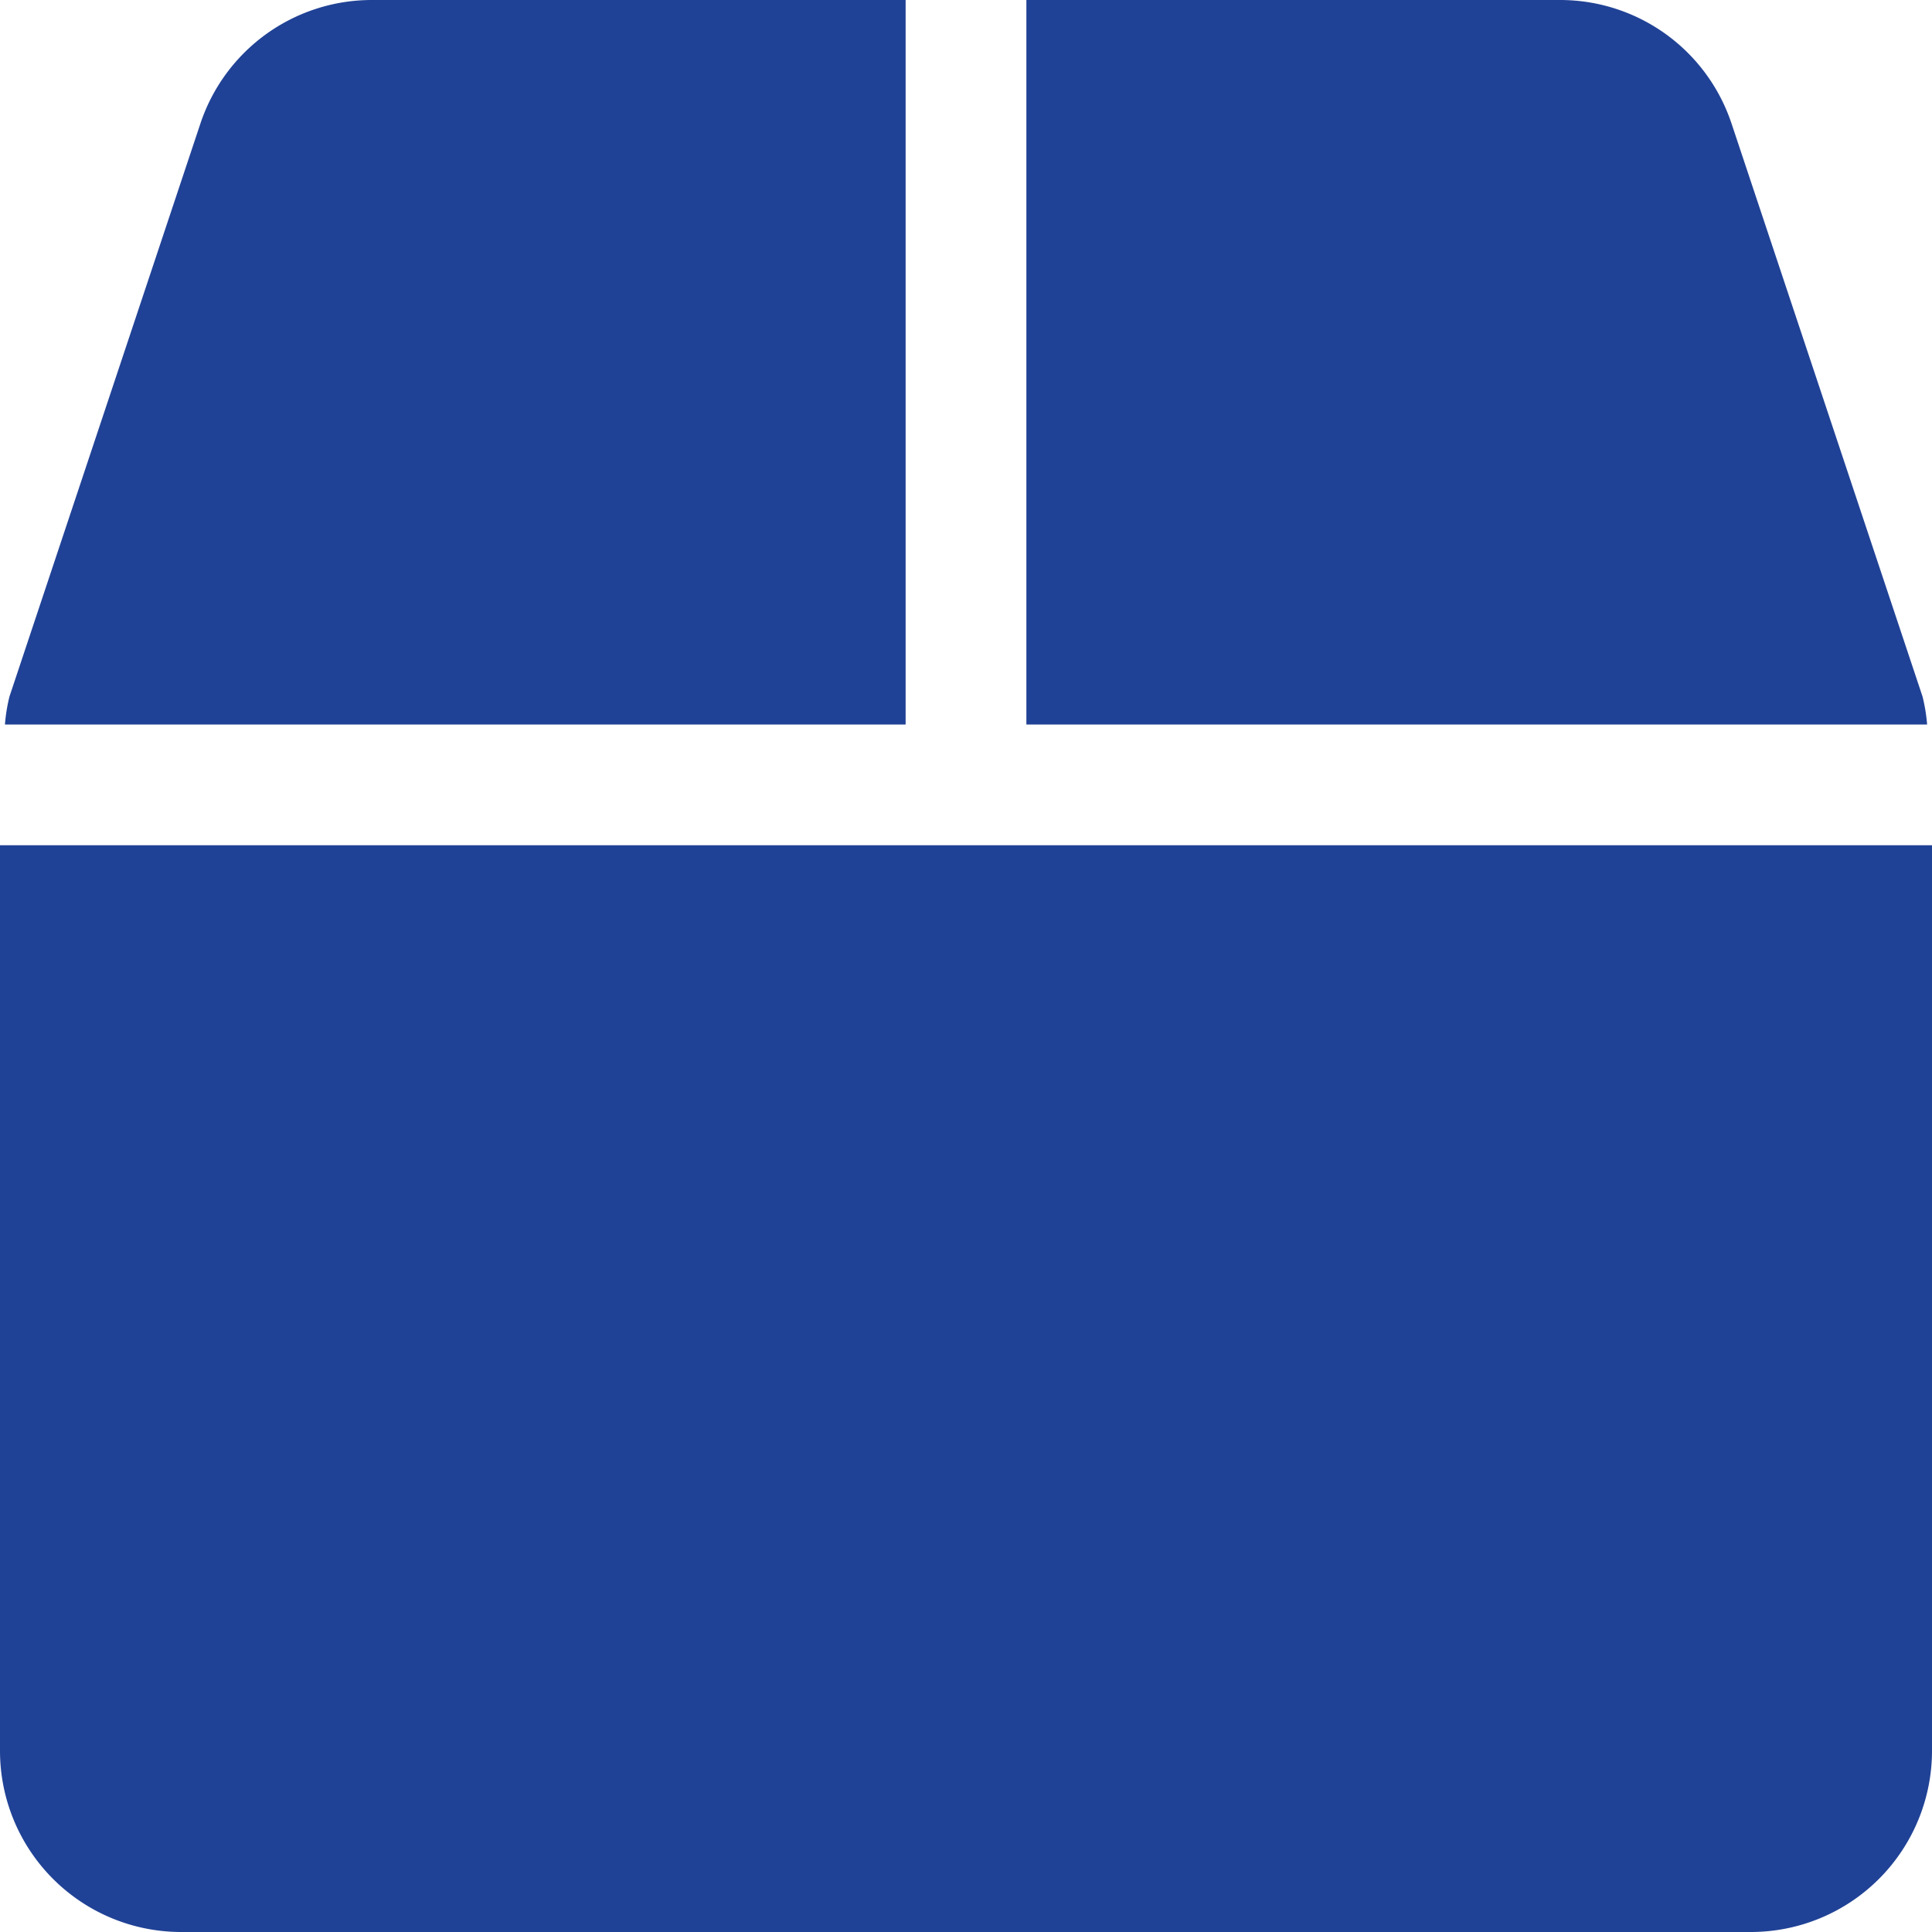
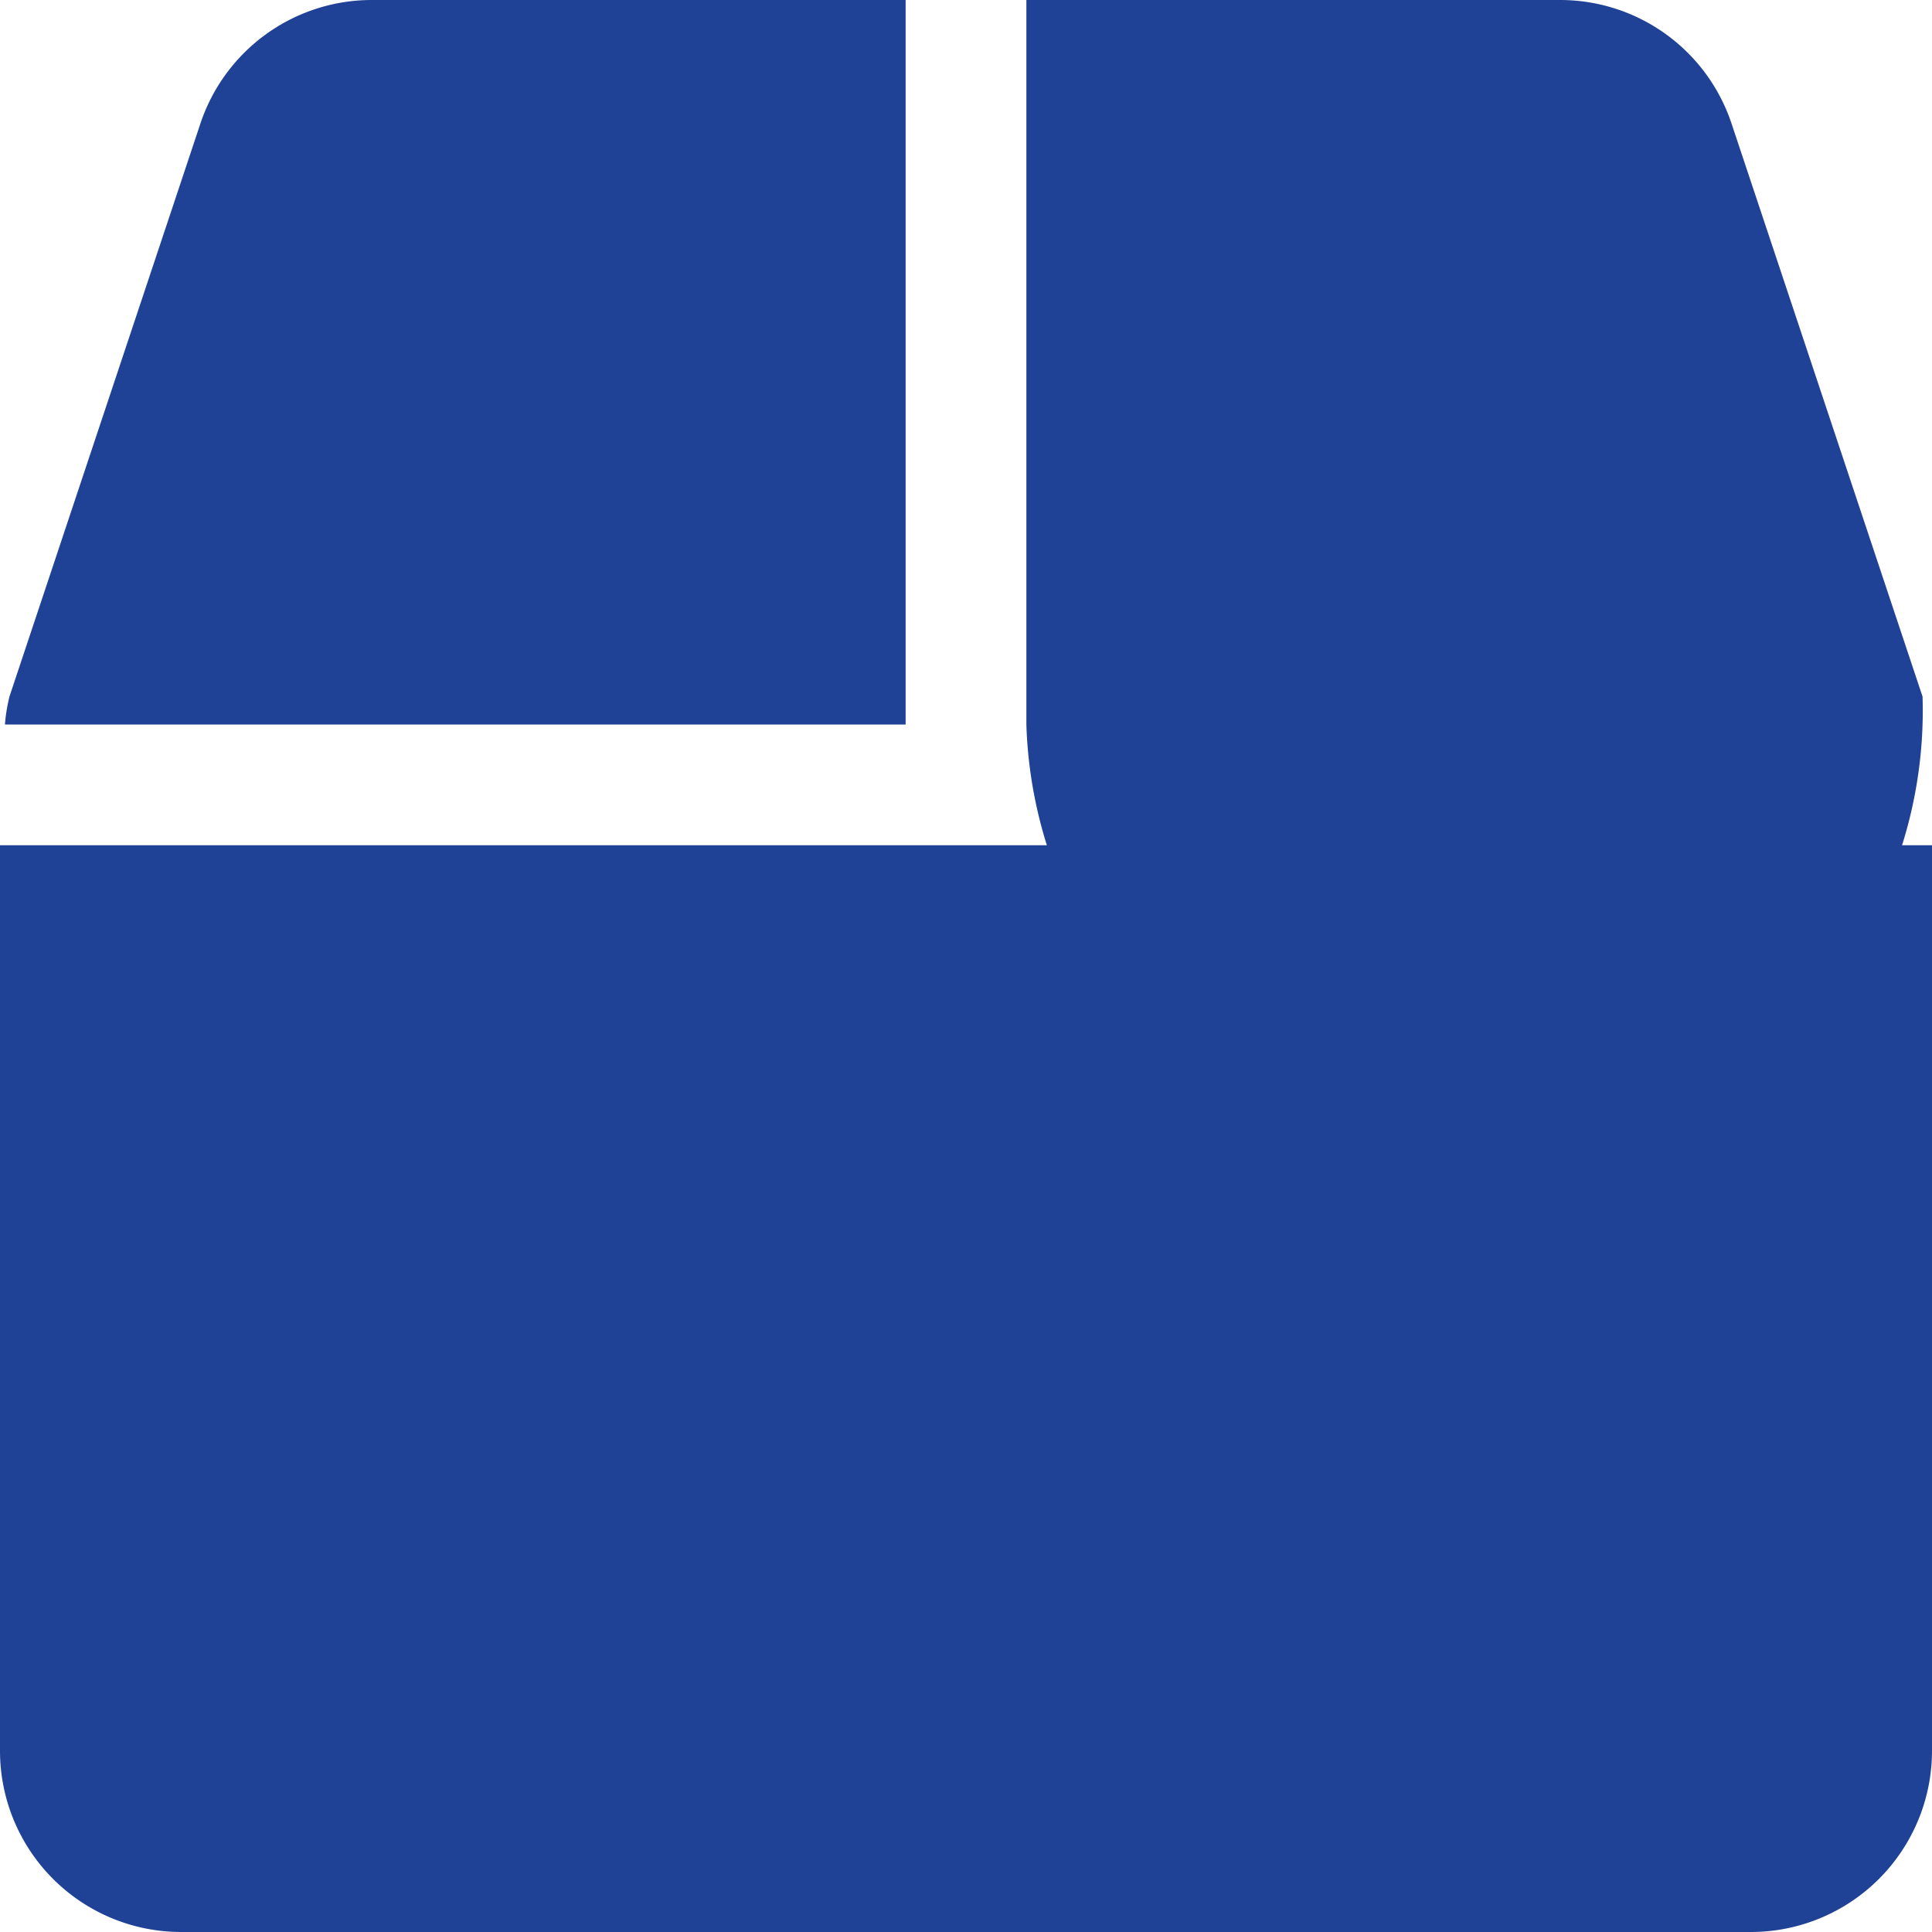
<svg xmlns="http://www.w3.org/2000/svg" width="36" height="36" viewBox="0 0 36 36">
-   <path id="Icon_awesome-box" data-name="Icon awesome-box" d="M35.824,12.98,32.266,2.306A3.366,3.366,0,0,0,29.067,0H19.125V13.5H35.909A3.212,3.212,0,0,0,35.824,12.98ZM16.875,0H6.933a3.366,3.366,0,0,0-3.2,2.306L.176,12.98a3.211,3.211,0,0,0-.084.52H16.875ZM0,15.75V32.625A3.376,3.376,0,0,0,3.375,36h29.25A3.376,3.376,0,0,0,36,32.625V15.75Z" fill="#204296" />
+   <path id="Icon_awesome-box" data-name="Icon awesome-box" d="M35.824,12.98,32.266,2.306A3.366,3.366,0,0,0,29.067,0H19.125V13.5A3.212,3.212,0,0,0,35.824,12.98ZM16.875,0H6.933a3.366,3.366,0,0,0-3.2,2.306L.176,12.98a3.211,3.211,0,0,0-.084.52H16.875ZM0,15.75V32.625A3.376,3.376,0,0,0,3.375,36h29.25A3.376,3.376,0,0,0,36,32.625V15.75Z" fill="#204296" />
</svg>